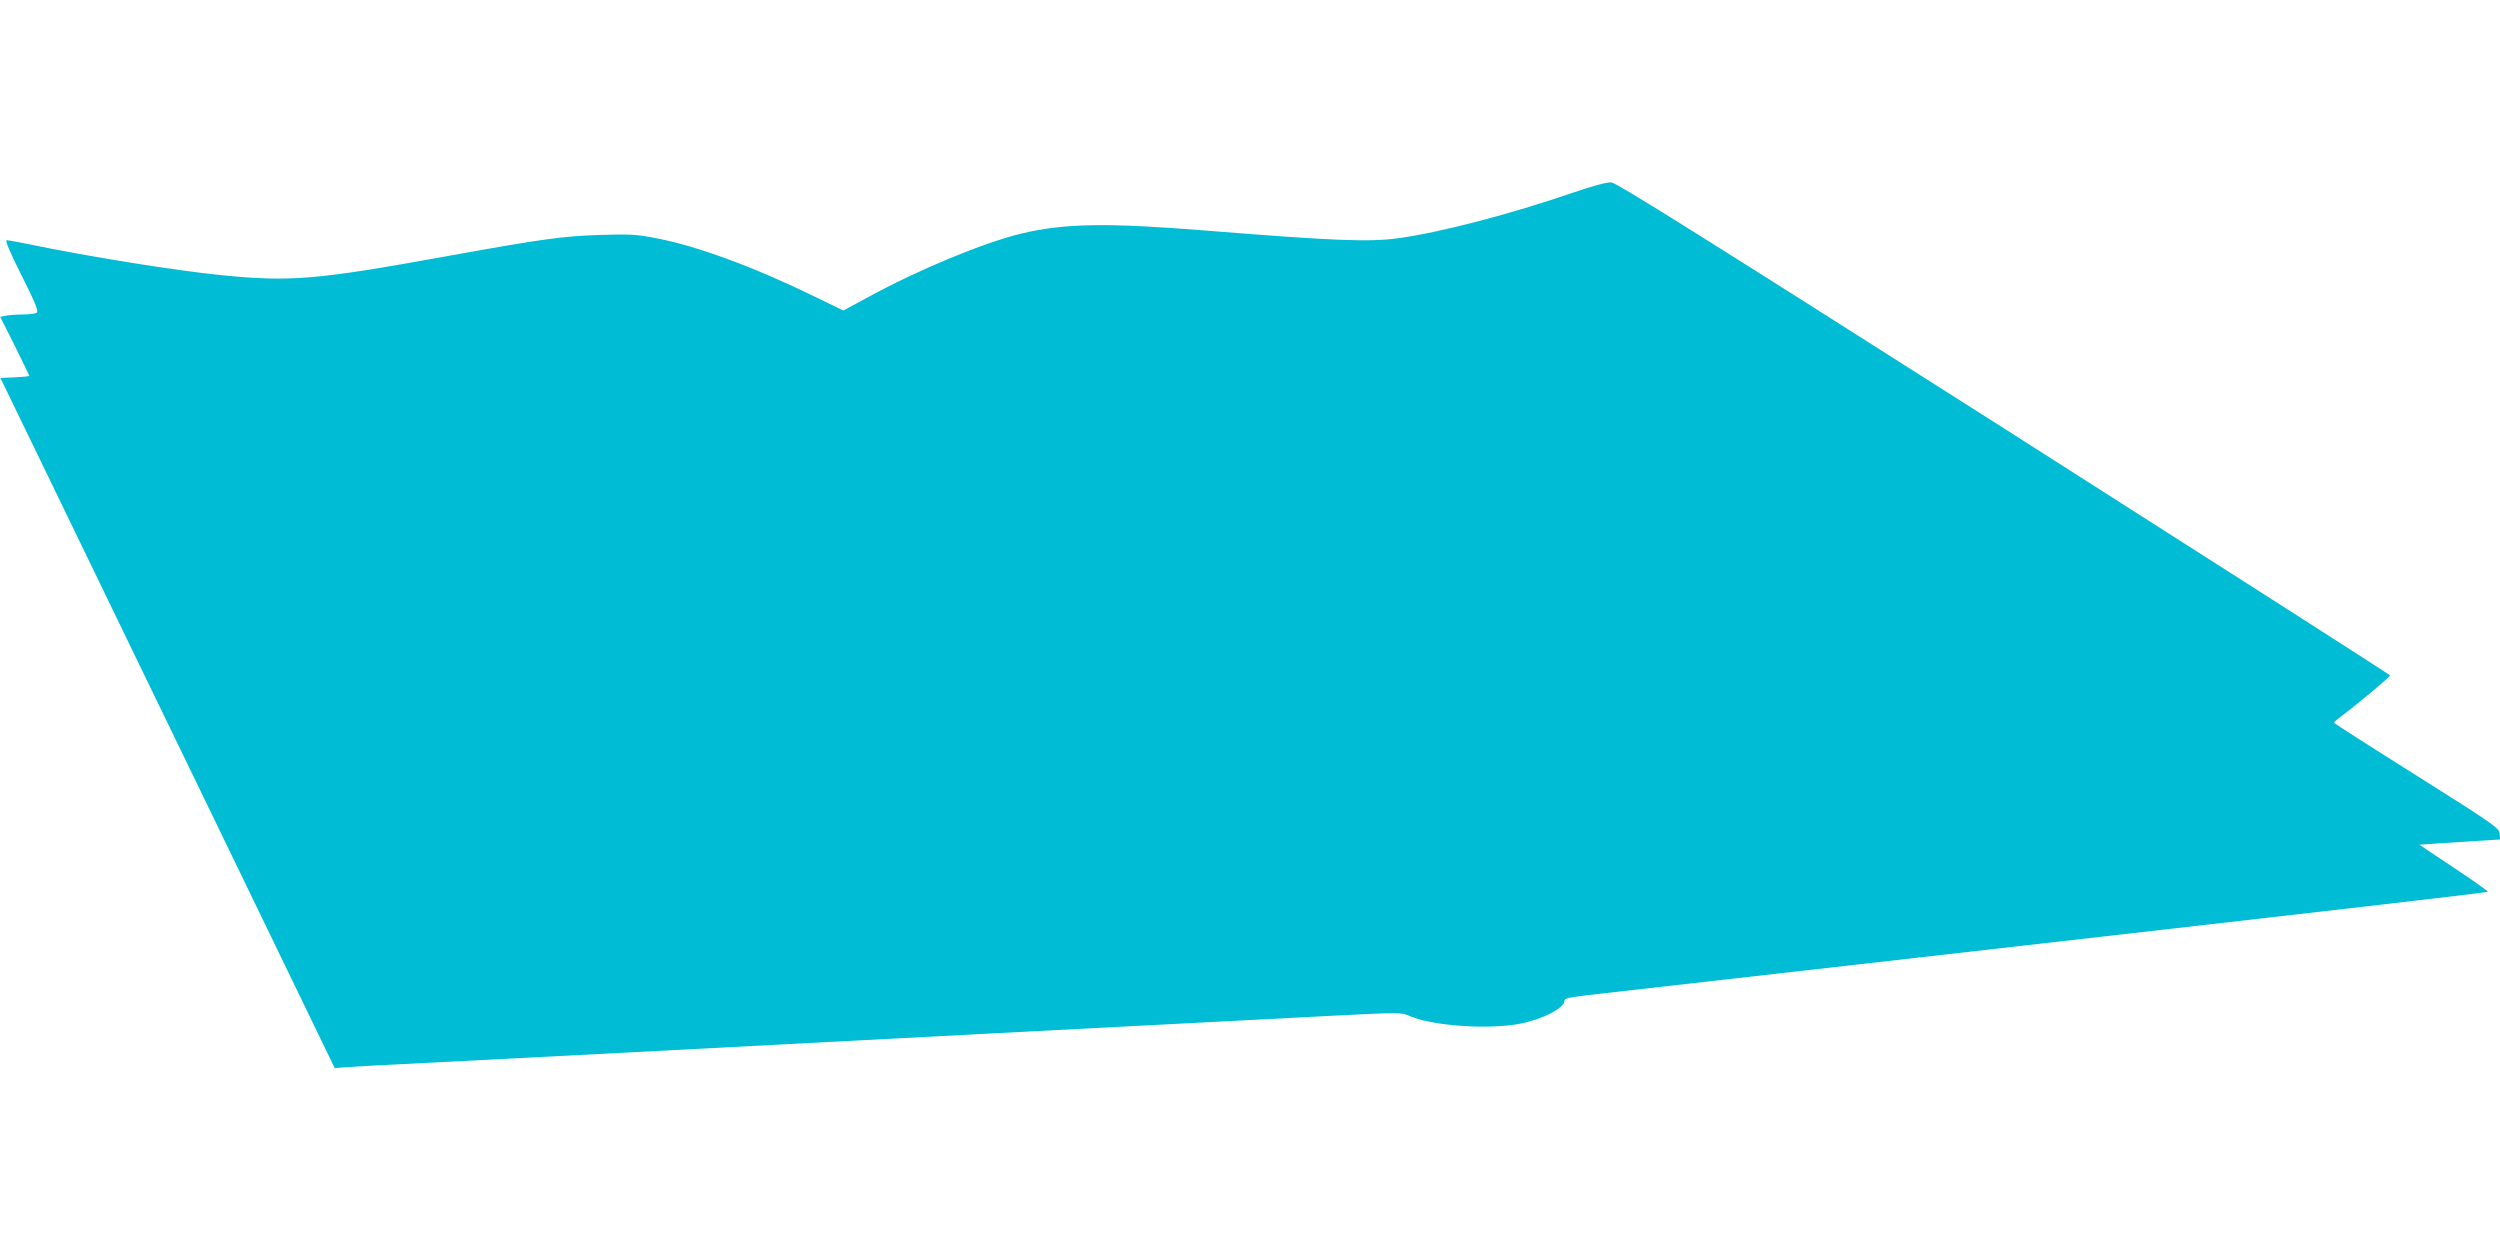
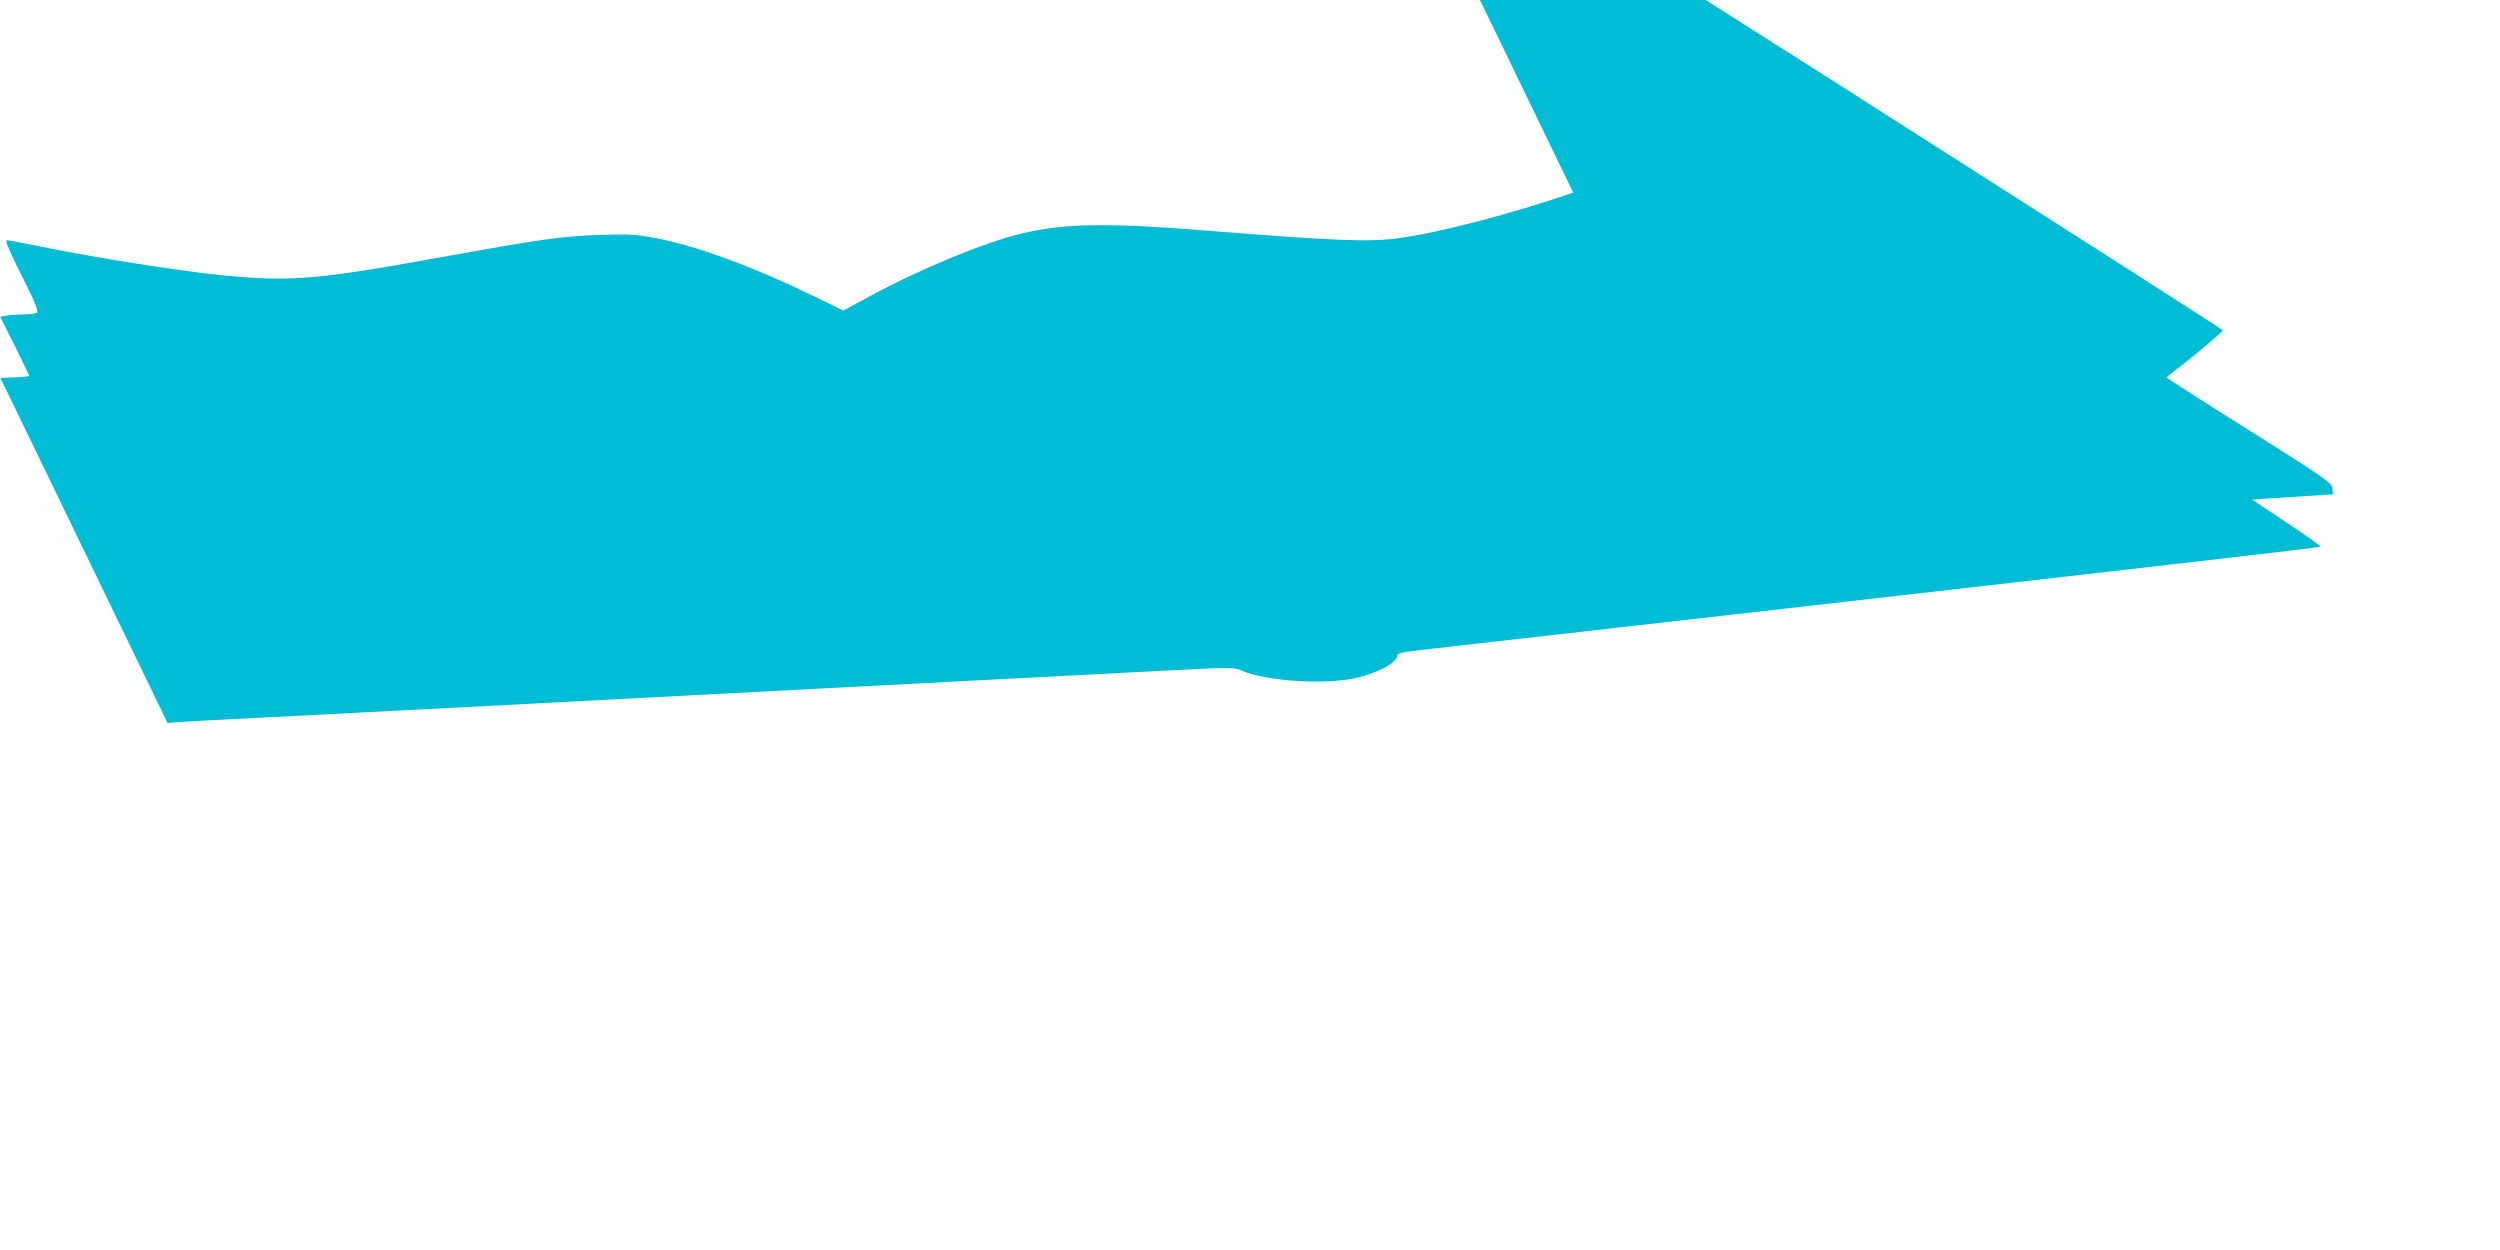
<svg xmlns="http://www.w3.org/2000/svg" version="1.0" width="1280pt" height="640pt" viewBox="0 0 1280 640" preserveAspectRatio="xMidYMid meet">
  <g transform="translate(0,640) scale(0.1,-0.1)" fill="#00bcd4" stroke="none">
-     <path d="M8055 5414 c-320 -110 -683 -205 -898 -234 -151 -20 -325 -13 -977 39 -509 41 -727 38 -947 -14 -194 -46 -532 -186 -793 -329 l-122 -66 -144 70 c-313 153 -606 261 -817 301 -98 19 -134 21 -287 16 -189 -6 -291 -20 -795 -111 -657 -119 -790 -130 -1140 -95 -232 23 -676 94 -989 159 -54 11 -104 20 -112 20 -9 0 17 -63 77 -181 70 -140 88 -184 77 -190 -7 -5 -38 -9 -69 -9 -31 0 -70 -3 -87 -6 l-31 -6 75 -149 c40 -82 74 -151 74 -153 0 -3 -33 -6 -74 -8 l-74 -3 257 -530 c141 -291 526 -1087 856 -1767 l599 -1237 55 5 c31 2 234 14 451 24 217 11 654 34 970 50 316 17 746 39 955 50 209 11 639 33 955 50 624 32 1151 60 1714 89 351 18 360 18 401 0 117 -52 408 -72 570 -40 115 23 225 80 225 117 0 12 22 17 120 29 25 3 639 73 1365 155 2603 296 3238 370 3242 374 3 3 -75 58 -173 123 l-177 118 114 8 c63 4 156 10 207 13 l93 6 -3 31 c-3 28 -30 47 -425 296 -233 146 -423 268 -423 271 1 3 17 18 38 33 89 67 251 203 249 209 -1 4 -891 573 -1977 1265 -1536 977 -1983 1257 -2010 1259 -22 2 -96 -18 -195 -52z" />
+     <path d="M8055 5414 c-320 -110 -683 -205 -898 -234 -151 -20 -325 -13 -977 39 -509 41 -727 38 -947 -14 -194 -46 -532 -186 -793 -329 l-122 -66 -144 70 c-313 153 -606 261 -817 301 -98 19 -134 21 -287 16 -189 -6 -291 -20 -795 -111 -657 -119 -790 -130 -1140 -95 -232 23 -676 94 -989 159 -54 11 -104 20 -112 20 -9 0 17 -63 77 -181 70 -140 88 -184 77 -190 -7 -5 -38 -9 -69 -9 -31 0 -70 -3 -87 -6 l-31 -6 75 -149 c40 -82 74 -151 74 -153 0 -3 -33 -6 -74 -8 l-74 -3 257 -530 l599 -1237 55 5 c31 2 234 14 451 24 217 11 654 34 970 50 316 17 746 39 955 50 209 11 639 33 955 50 624 32 1151 60 1714 89 351 18 360 18 401 0 117 -52 408 -72 570 -40 115 23 225 80 225 117 0 12 22 17 120 29 25 3 639 73 1365 155 2603 296 3238 370 3242 374 3 3 -75 58 -173 123 l-177 118 114 8 c63 4 156 10 207 13 l93 6 -3 31 c-3 28 -30 47 -425 296 -233 146 -423 268 -423 271 1 3 17 18 38 33 89 67 251 203 249 209 -1 4 -891 573 -1977 1265 -1536 977 -1983 1257 -2010 1259 -22 2 -96 -18 -195 -52z" />
  </g>
</svg>